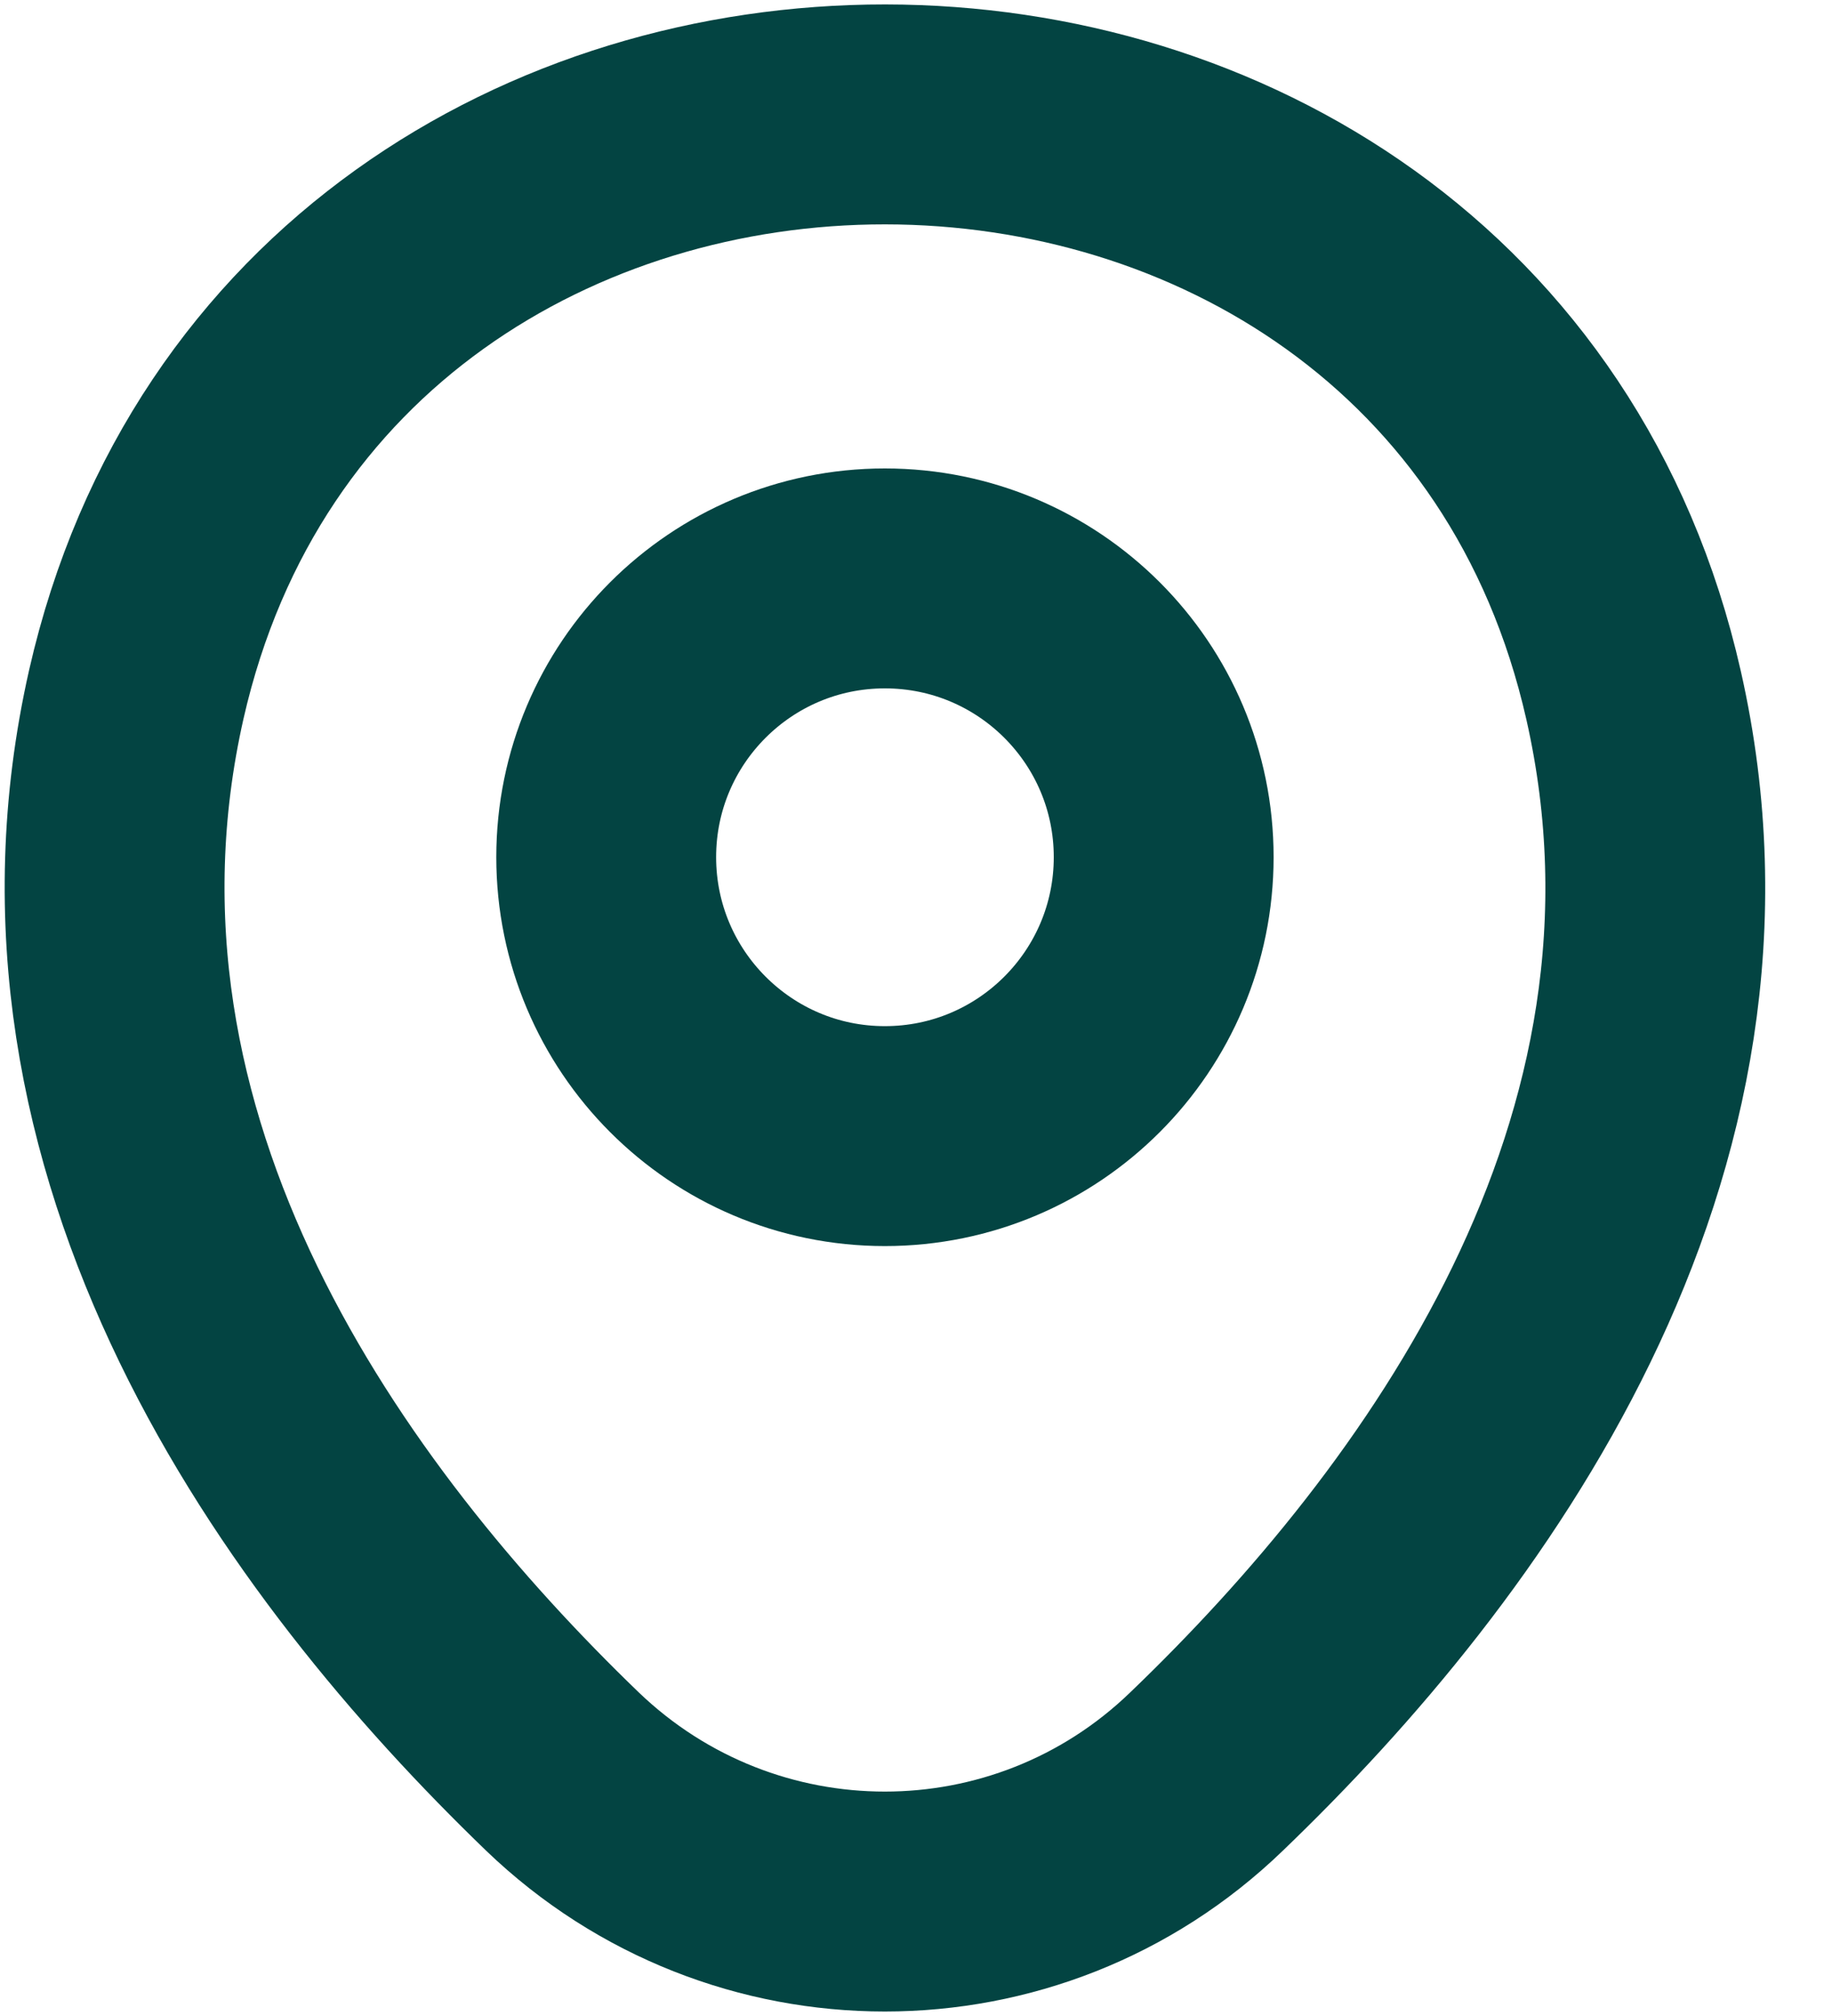
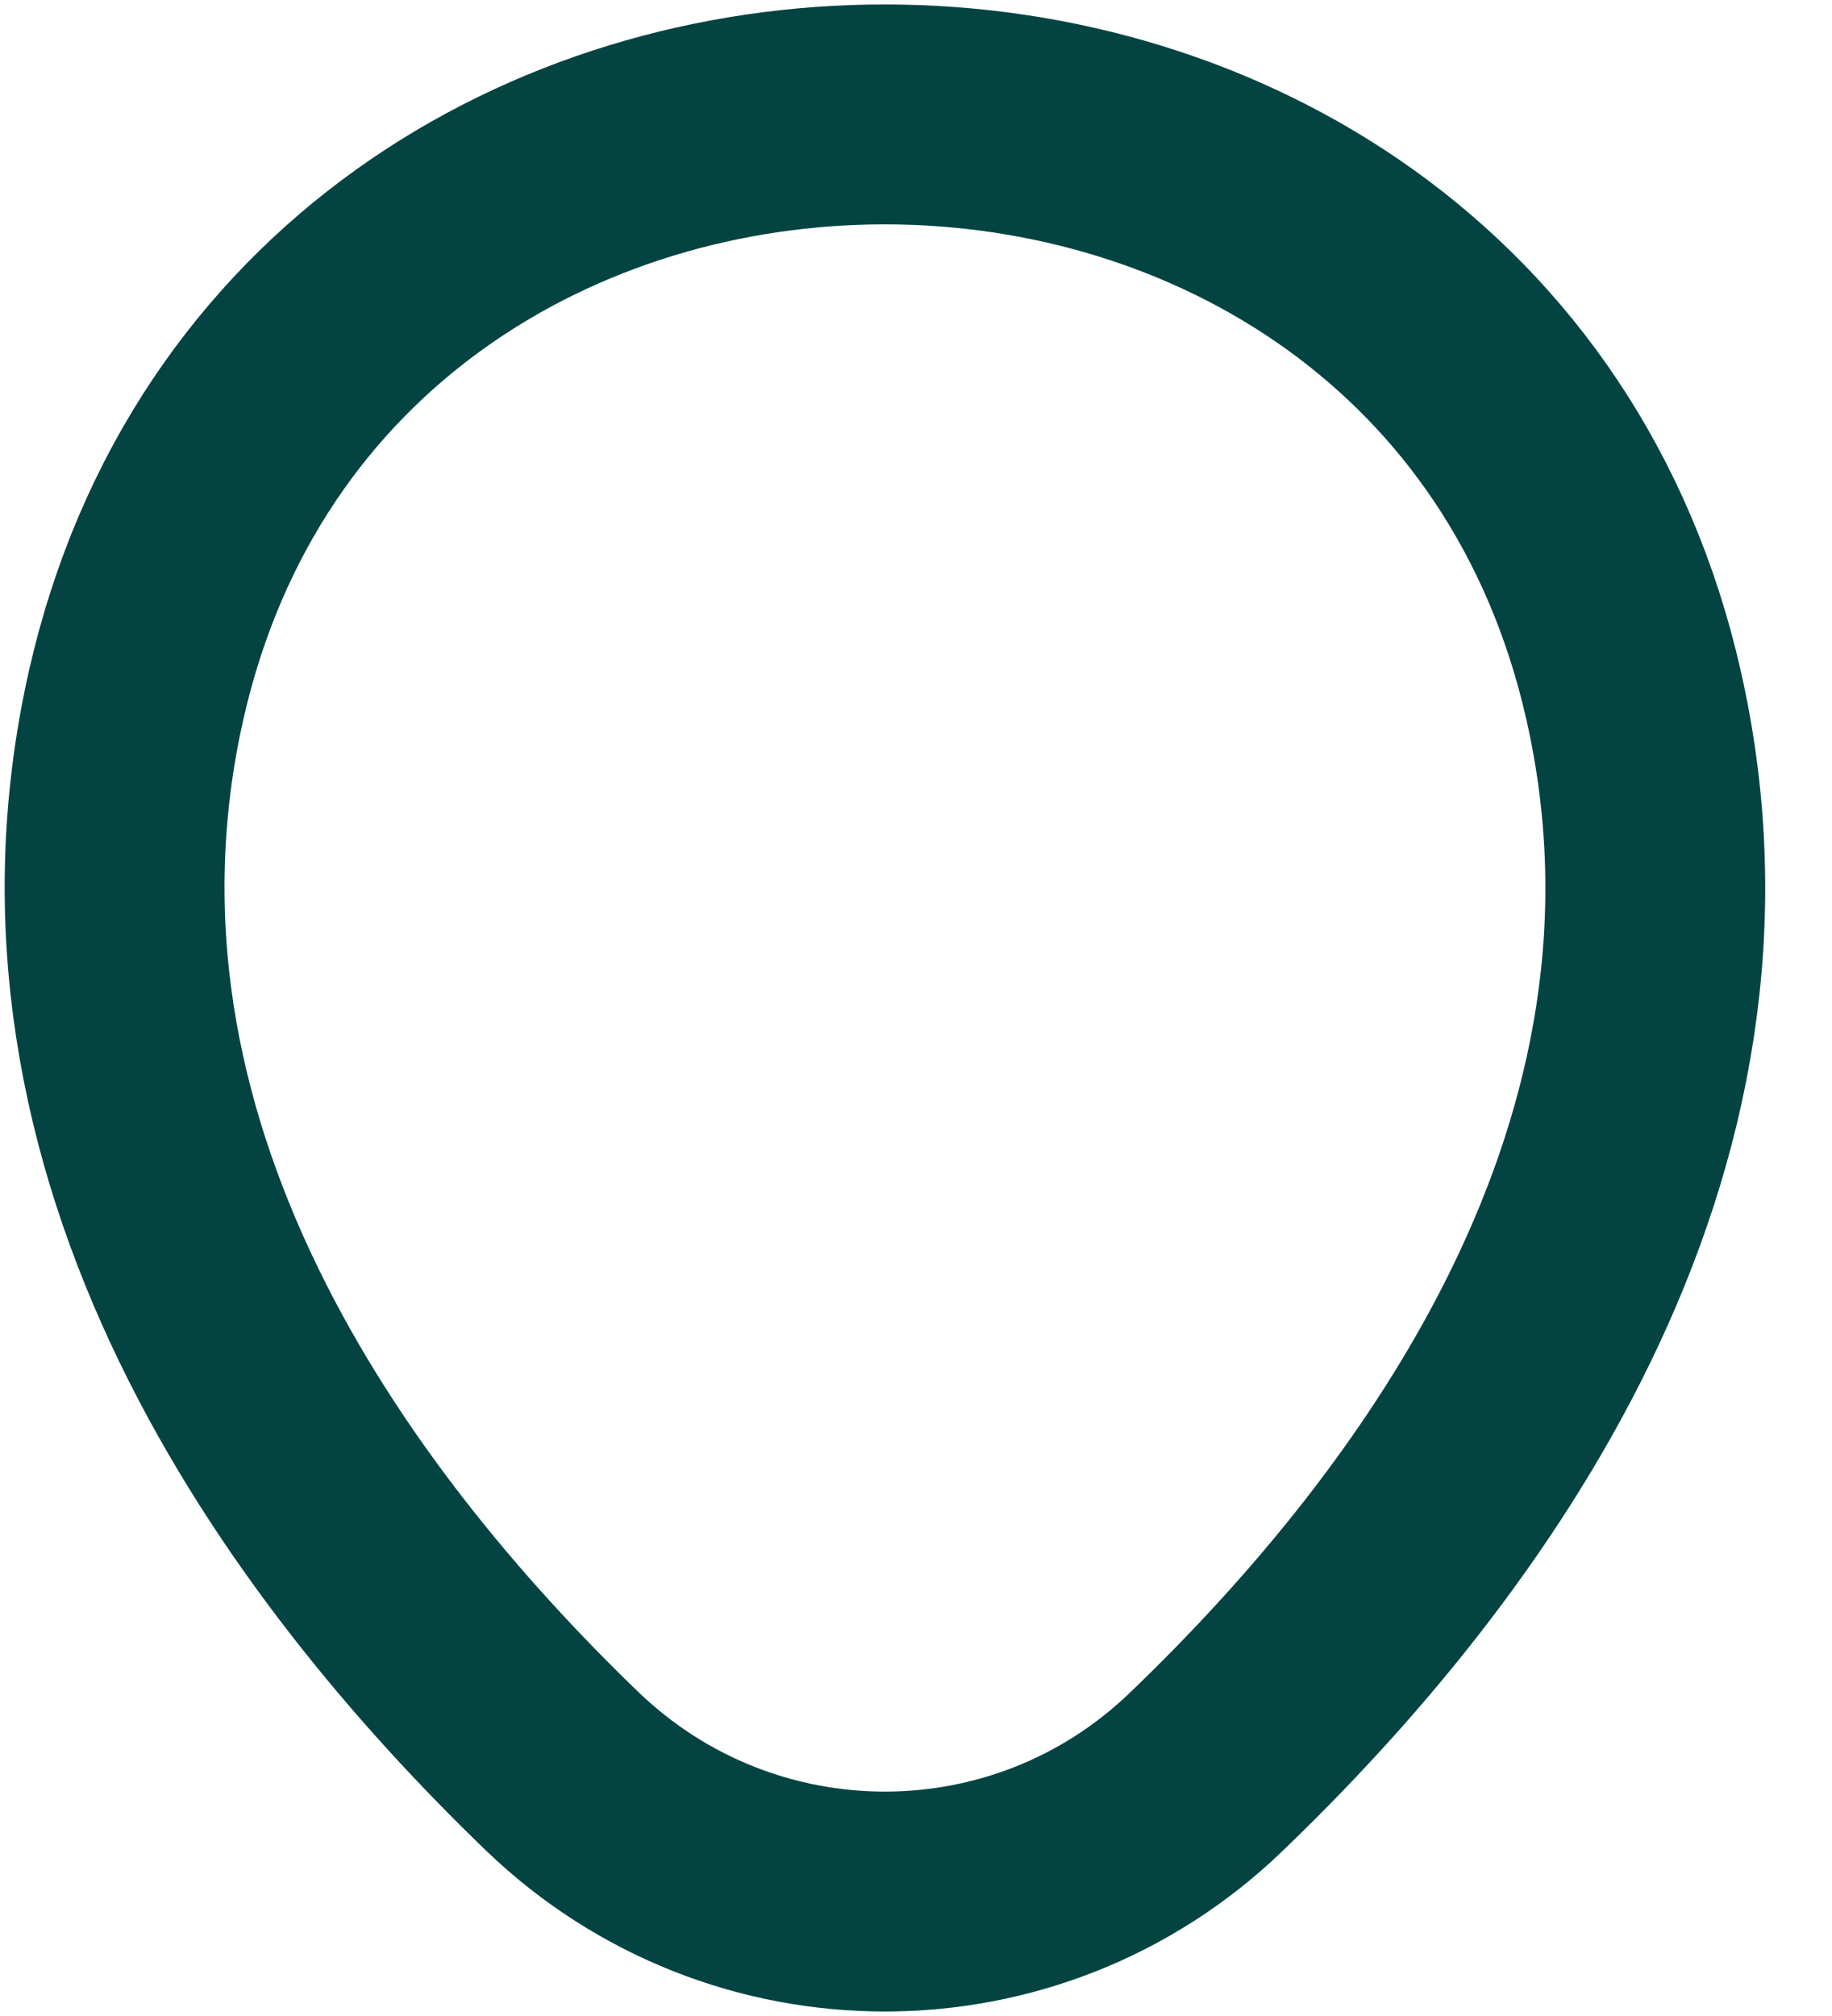
<svg xmlns="http://www.w3.org/2000/svg" width="10" height="11" viewBox="0 0 10 11" fill="none">
-   <path d="M4.83 6.199C5.671 6.199 6.352 5.517 6.352 4.677C6.352 3.837 5.671 3.156 4.83 3.156C3.99 3.156 3.309 3.837 3.309 4.677C3.309 5.517 3.99 6.199 4.83 6.199Z" stroke="#034442" stroke-width="1.2" />
  <path d="M0.744 3.789C1.704 -0.434 7.961 -0.429 8.917 3.794C9.478 6.272 7.937 8.369 6.586 9.666C5.606 10.612 4.055 10.612 3.07 9.666C1.724 8.369 0.183 6.267 0.744 3.789Z" stroke="#034442" stroke-width="1.2" />
</svg>